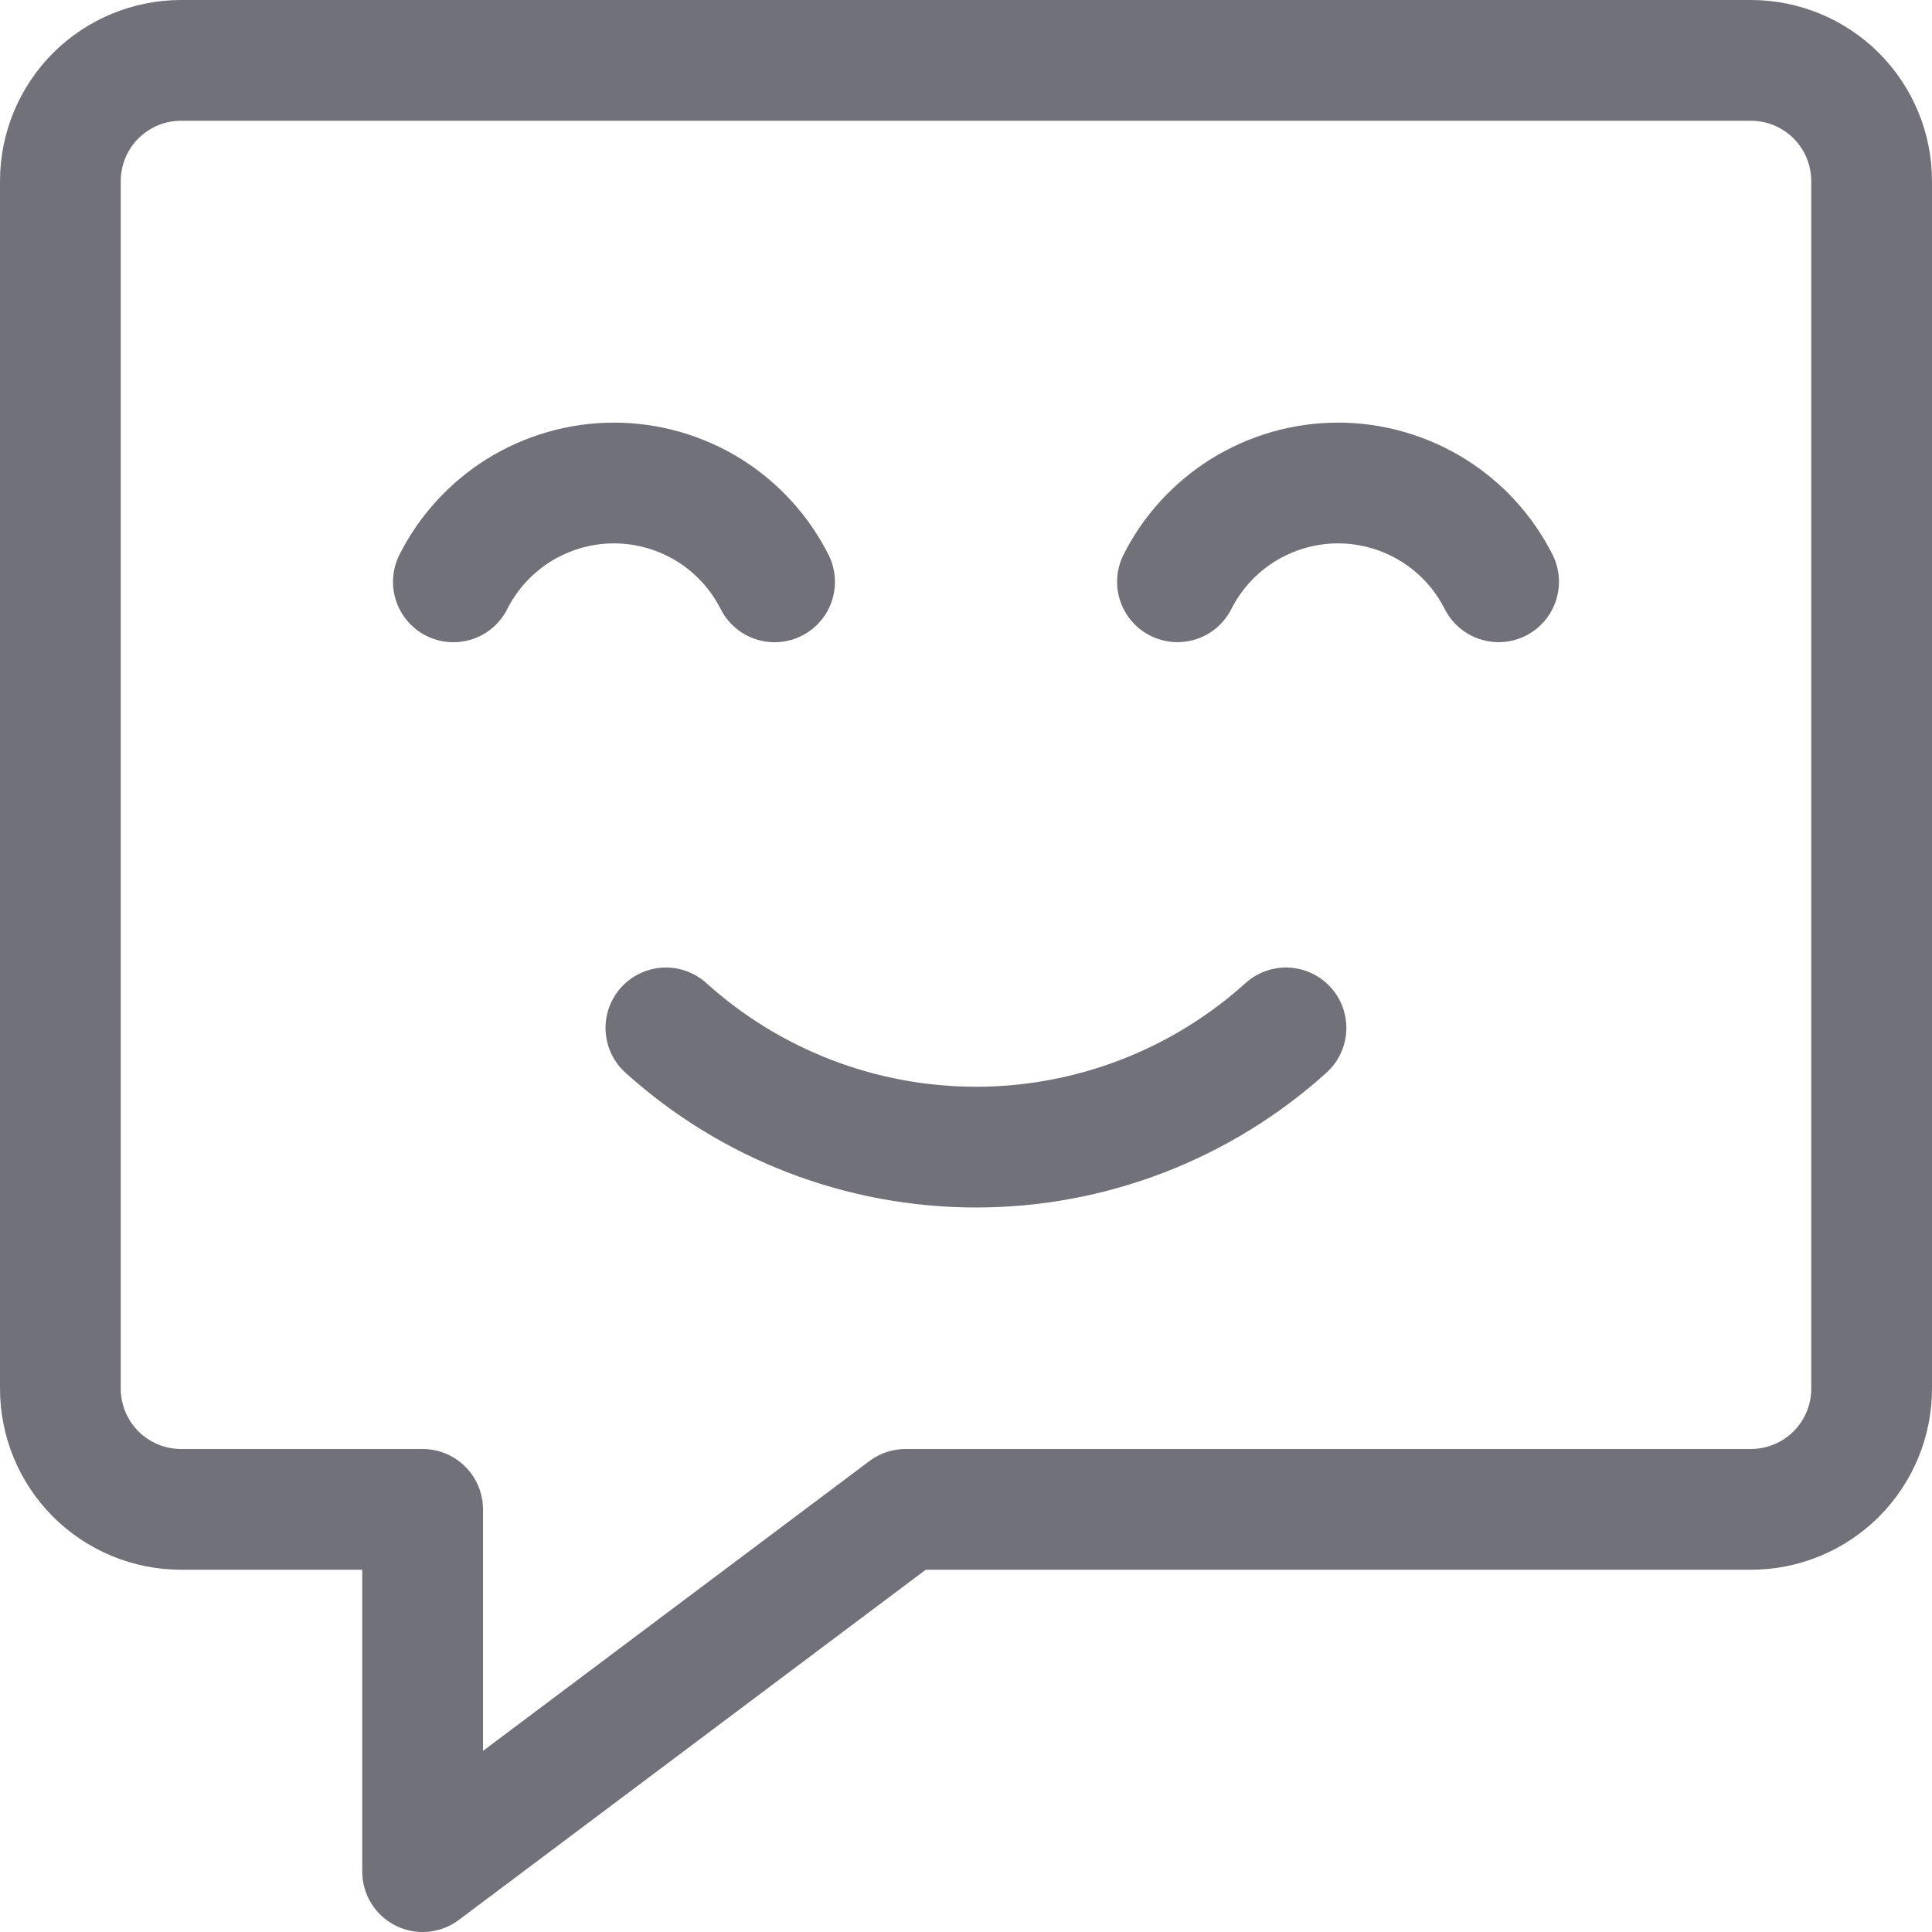
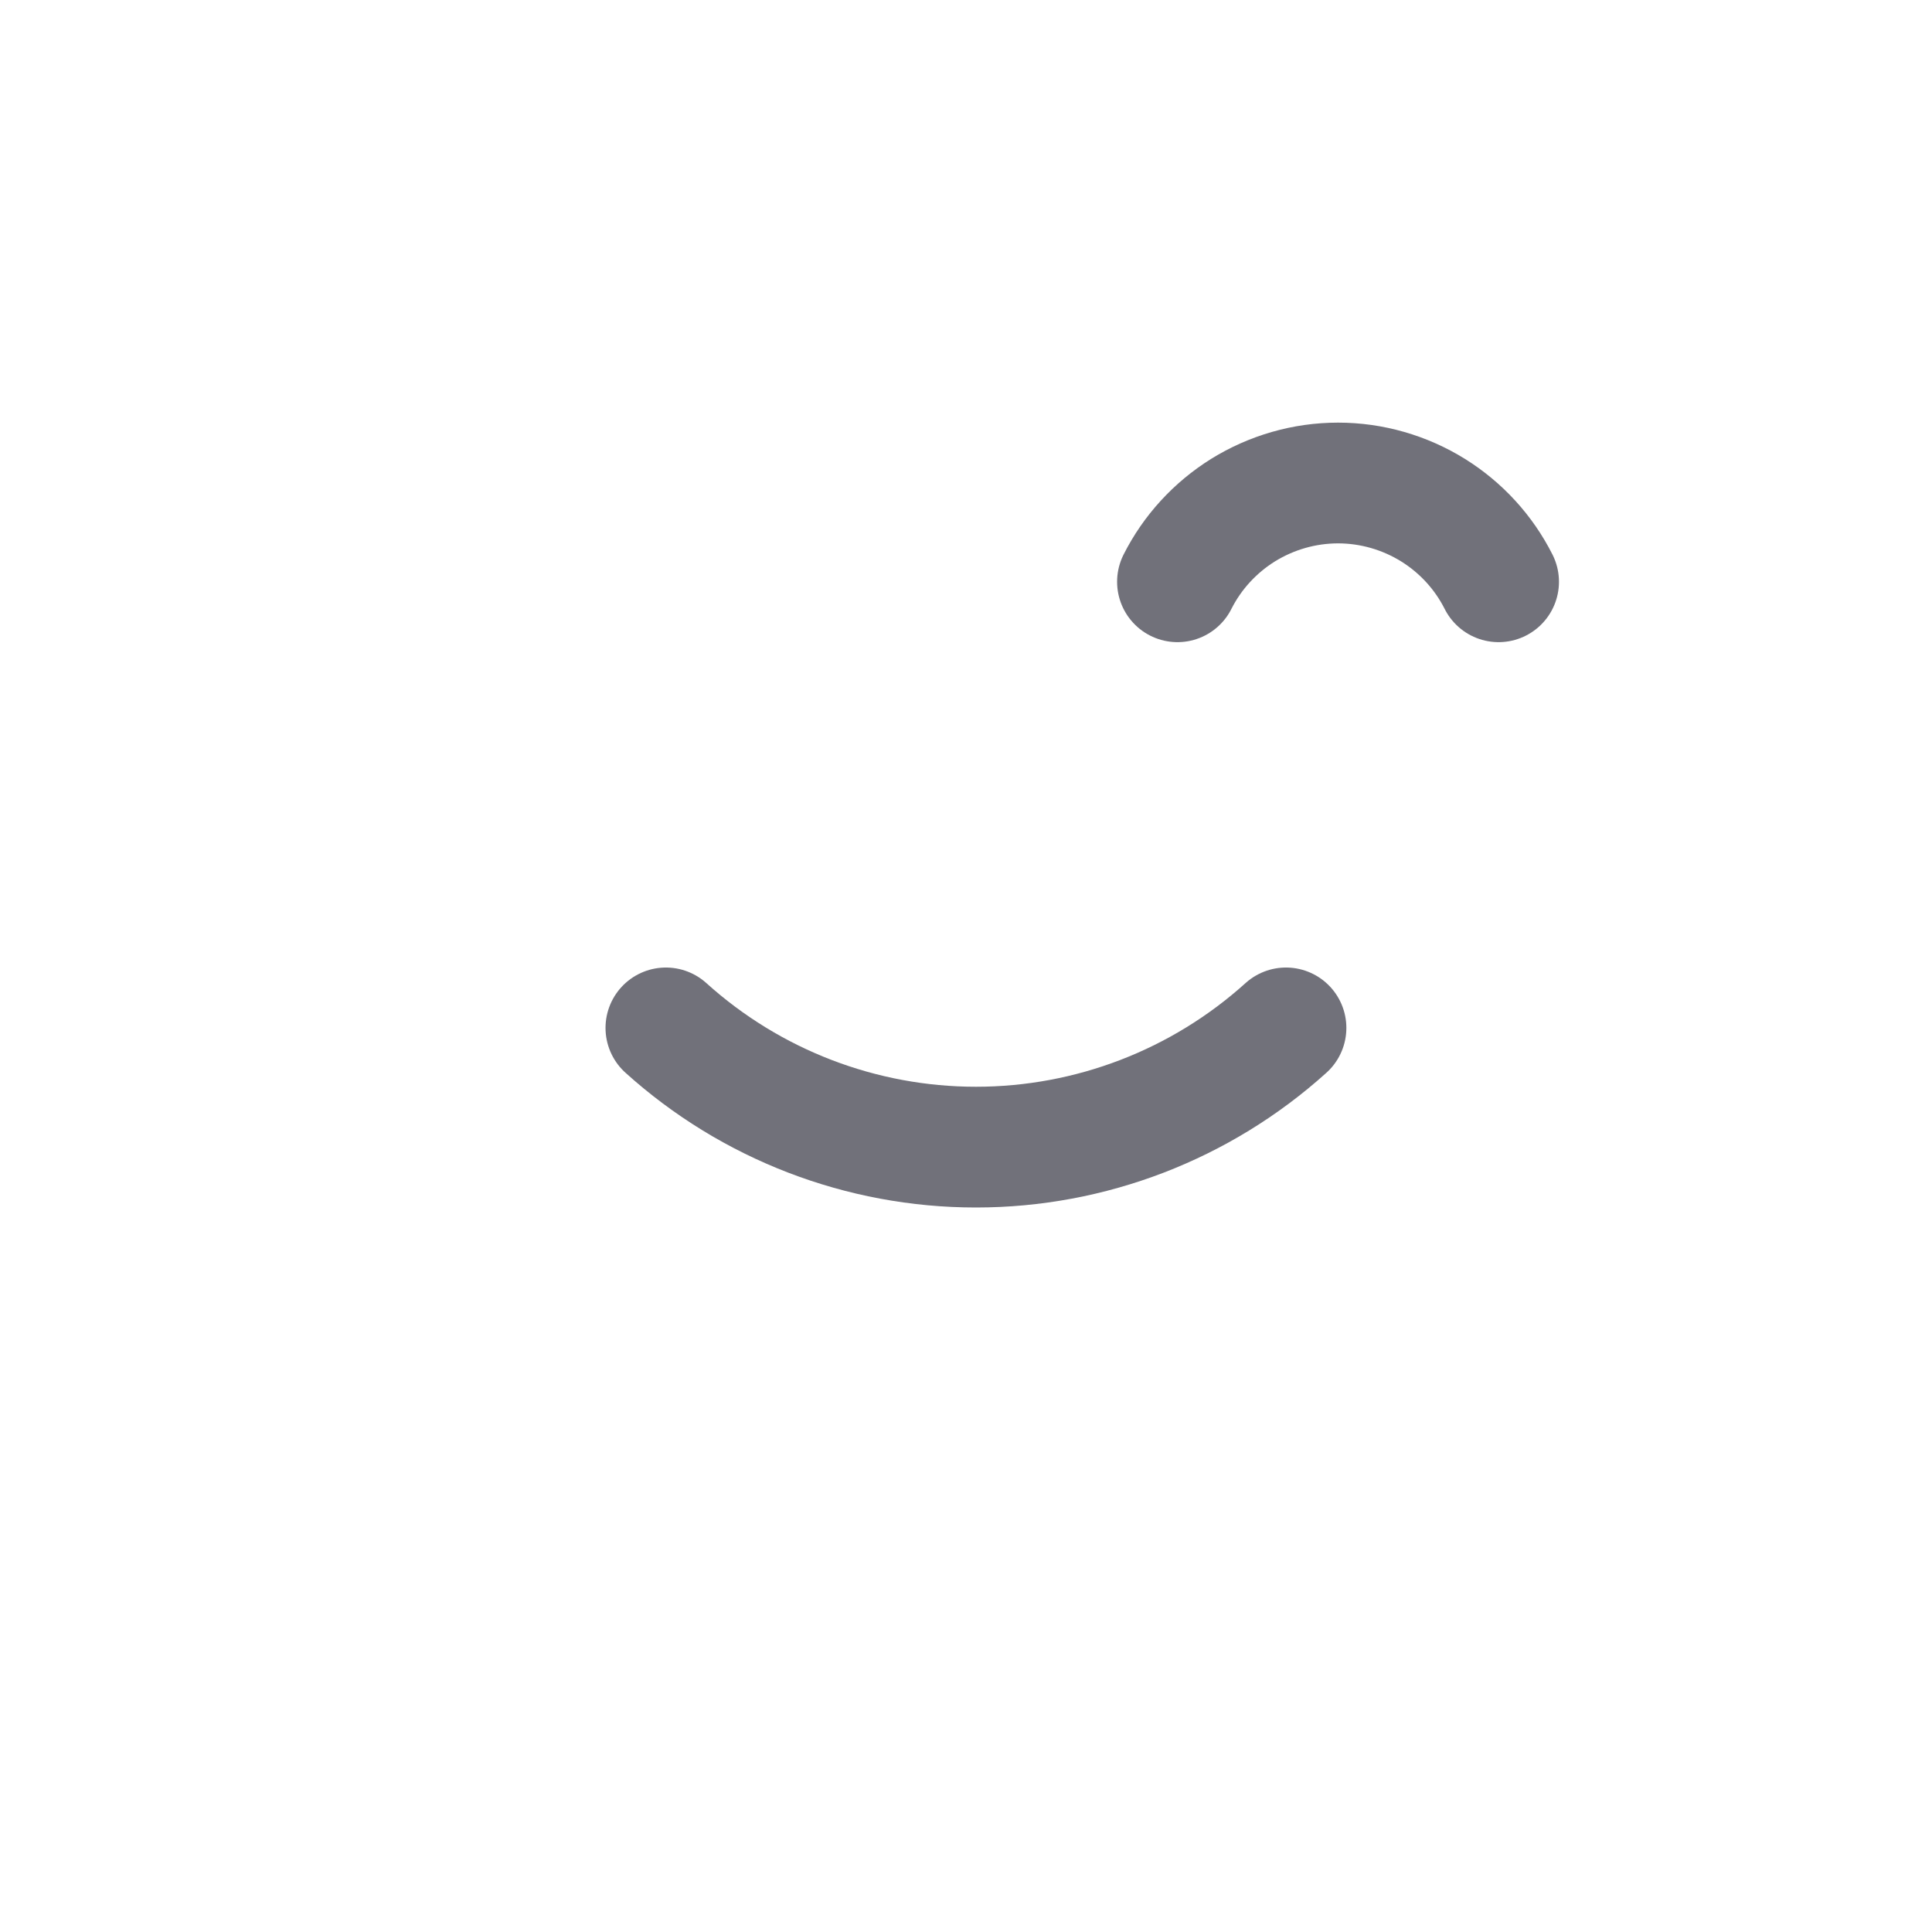
<svg xmlns="http://www.w3.org/2000/svg" width="800px" height="800px" viewBox="0 0 24 24" fill="none">
-   <path d="M21.75 18.75H11.25L5.25 23.25V18.75H2.25C1.852 18.75 1.471 18.592 1.189 18.311C0.908 18.029 0.75 17.648 0.75 17.25V2.25C0.75 1.852 0.908 1.471 1.189 1.189C1.471 0.908 1.852 0.75 2.25 0.75H21.75C22.148 0.75 22.529 0.908 22.811 1.189C23.092 1.471 23.25 1.852 23.25 2.25V17.25C23.25 17.648 23.092 18.029 22.811 18.311C22.529 18.592 22.148 18.75 21.75 18.75Z" stroke="#71717A" stroke-width="1.5" stroke-linecap="round" stroke-linejoin="round" />
-   <path d="M9.622 7.228C9.437 6.863 9.156 6.555 8.809 6.338C8.454 6.118 8.045 6 7.627 6C7.209 6 6.8 6.118 6.445 6.338C6.098 6.555 5.816 6.863 5.632 7.228" stroke="#71717A" stroke-width="1.5" stroke-linecap="round" stroke-linejoin="round" />
  <path d="M14.627 7.227C14.811 6.862 15.093 6.555 15.44 6.338C15.795 6.118 16.204 6 16.622 6C17.039 6 17.449 6.118 17.803 6.338C18.151 6.555 18.432 6.862 18.616 7.227" stroke="#71717A" stroke-width="1.5" stroke-linecap="round" stroke-linejoin="round" />
  <path d="M15.975 12.769C14.919 13.722 13.547 14.25 12.124 14.25C10.701 14.25 9.328 13.722 8.272 12.769" stroke="#71717A" stroke-width="1.5" stroke-linecap="round" stroke-linejoin="round" />
</svg>